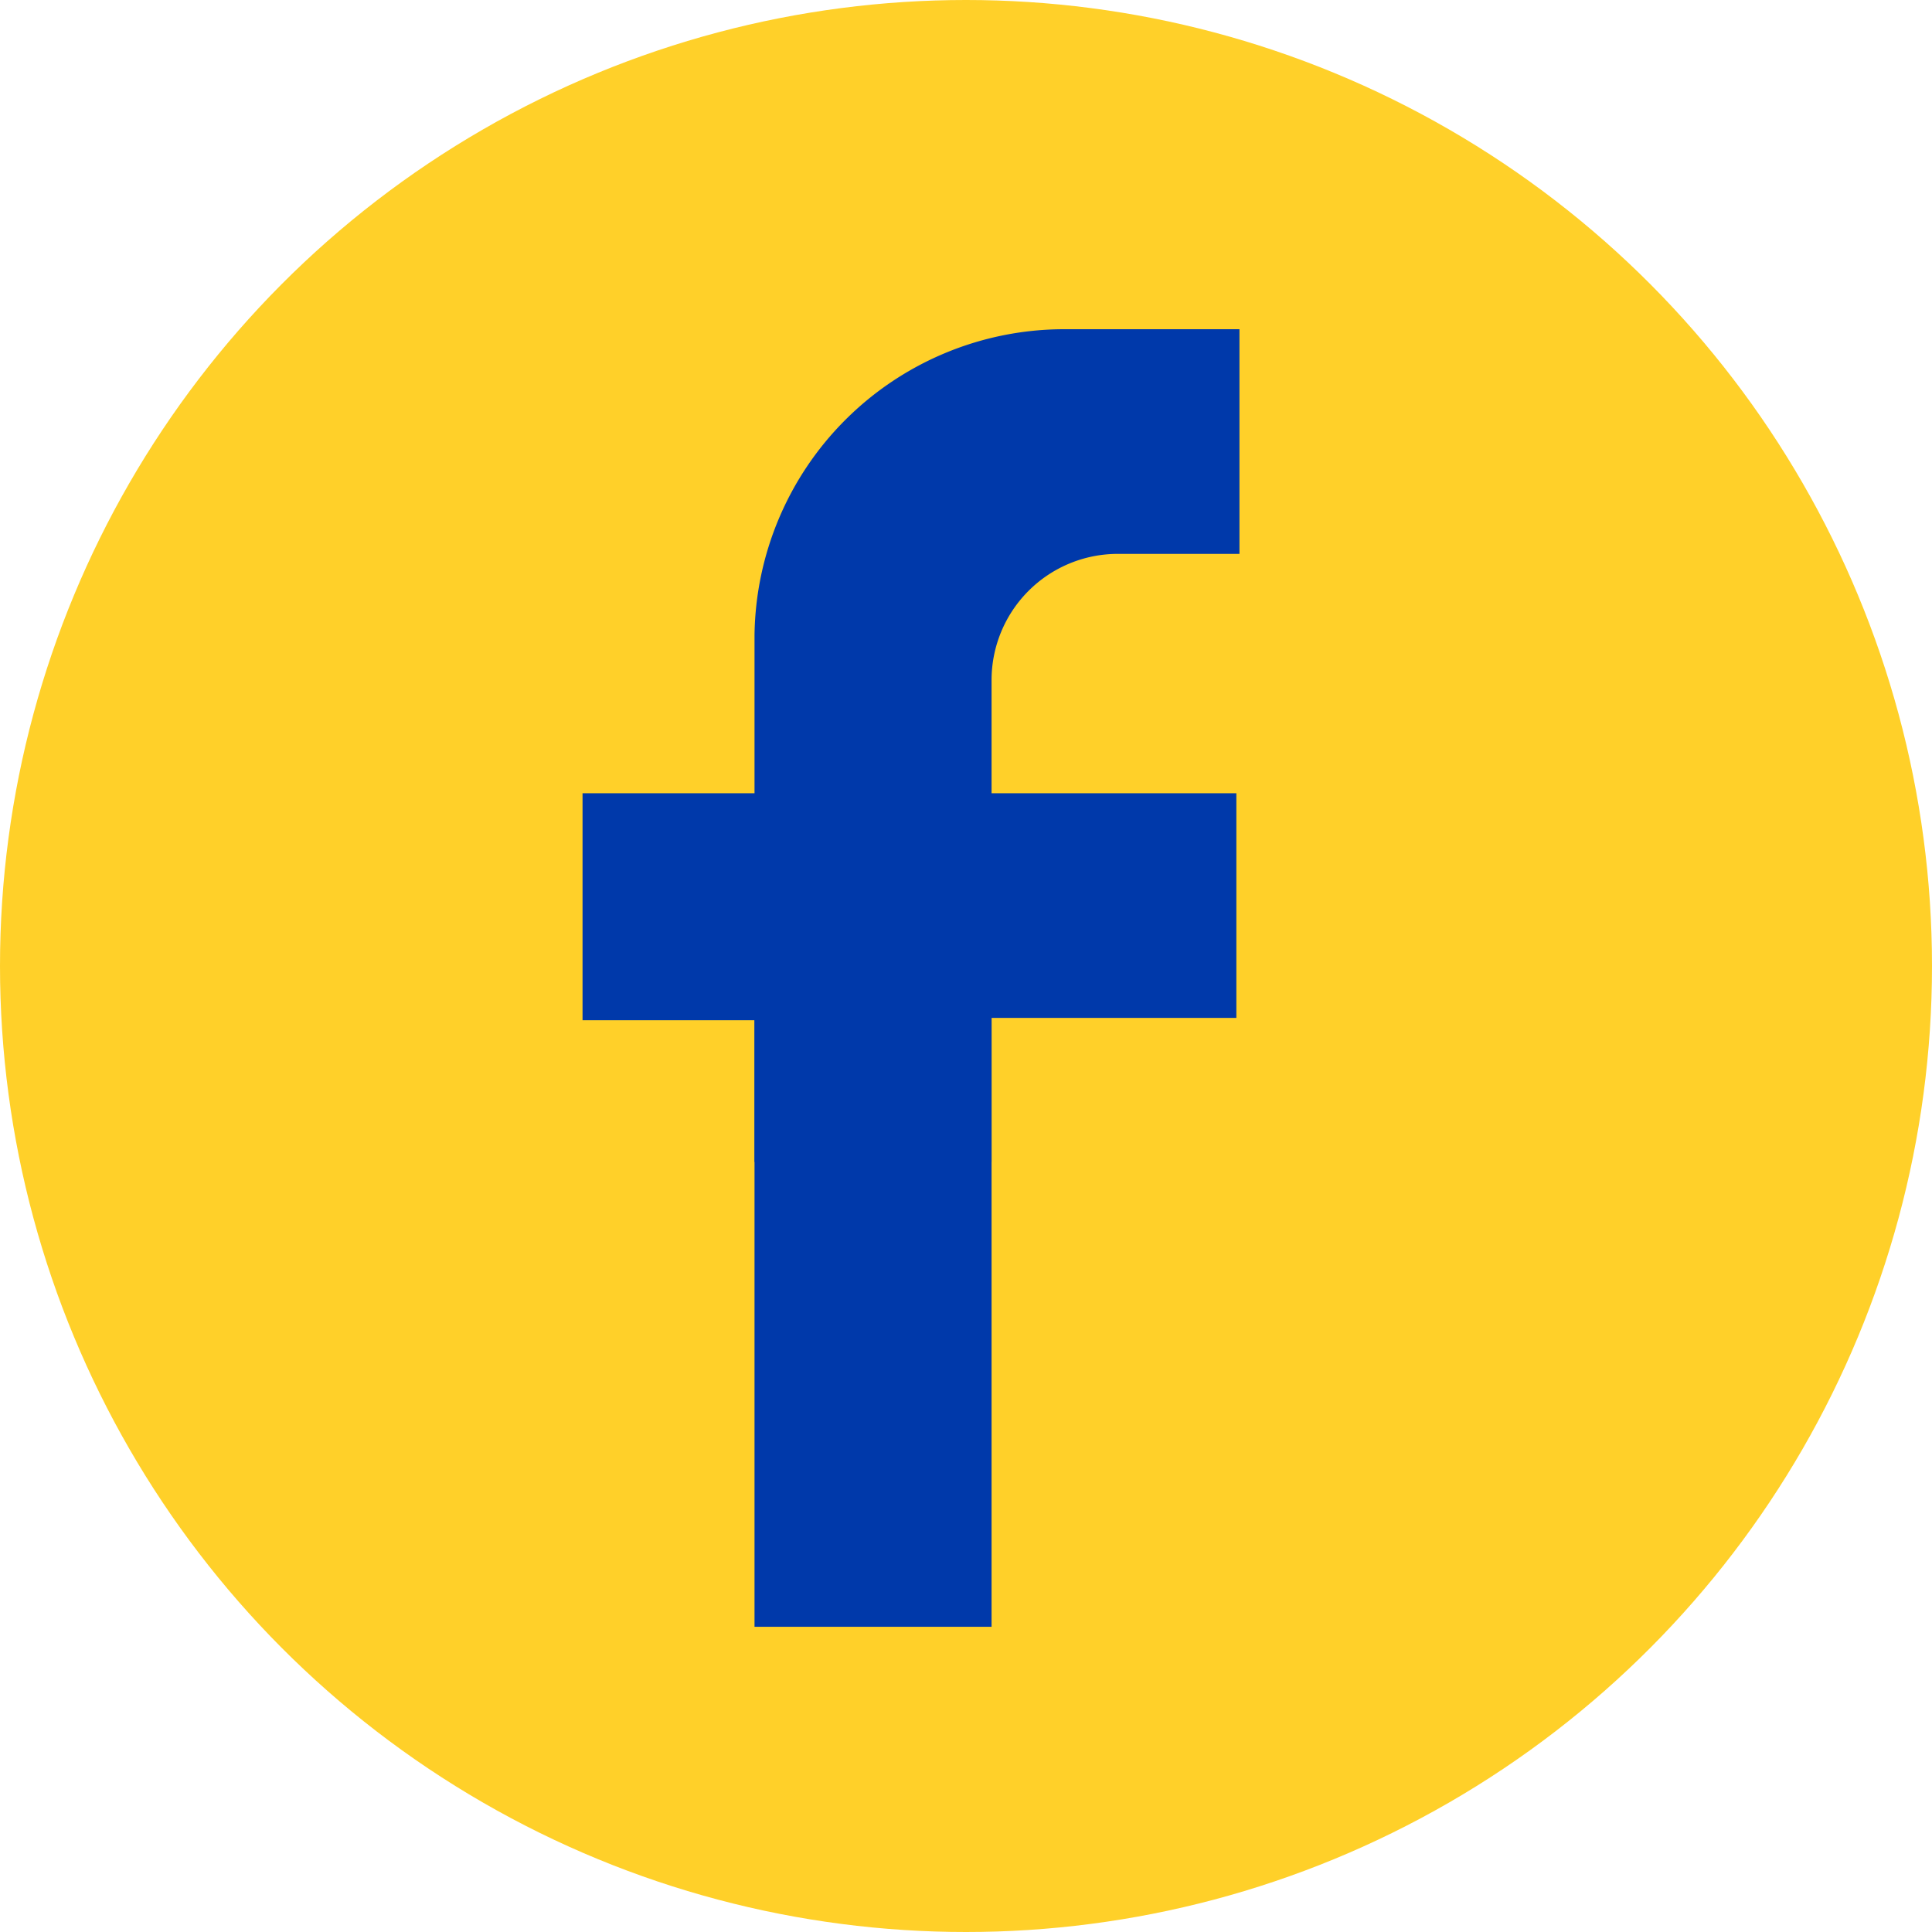
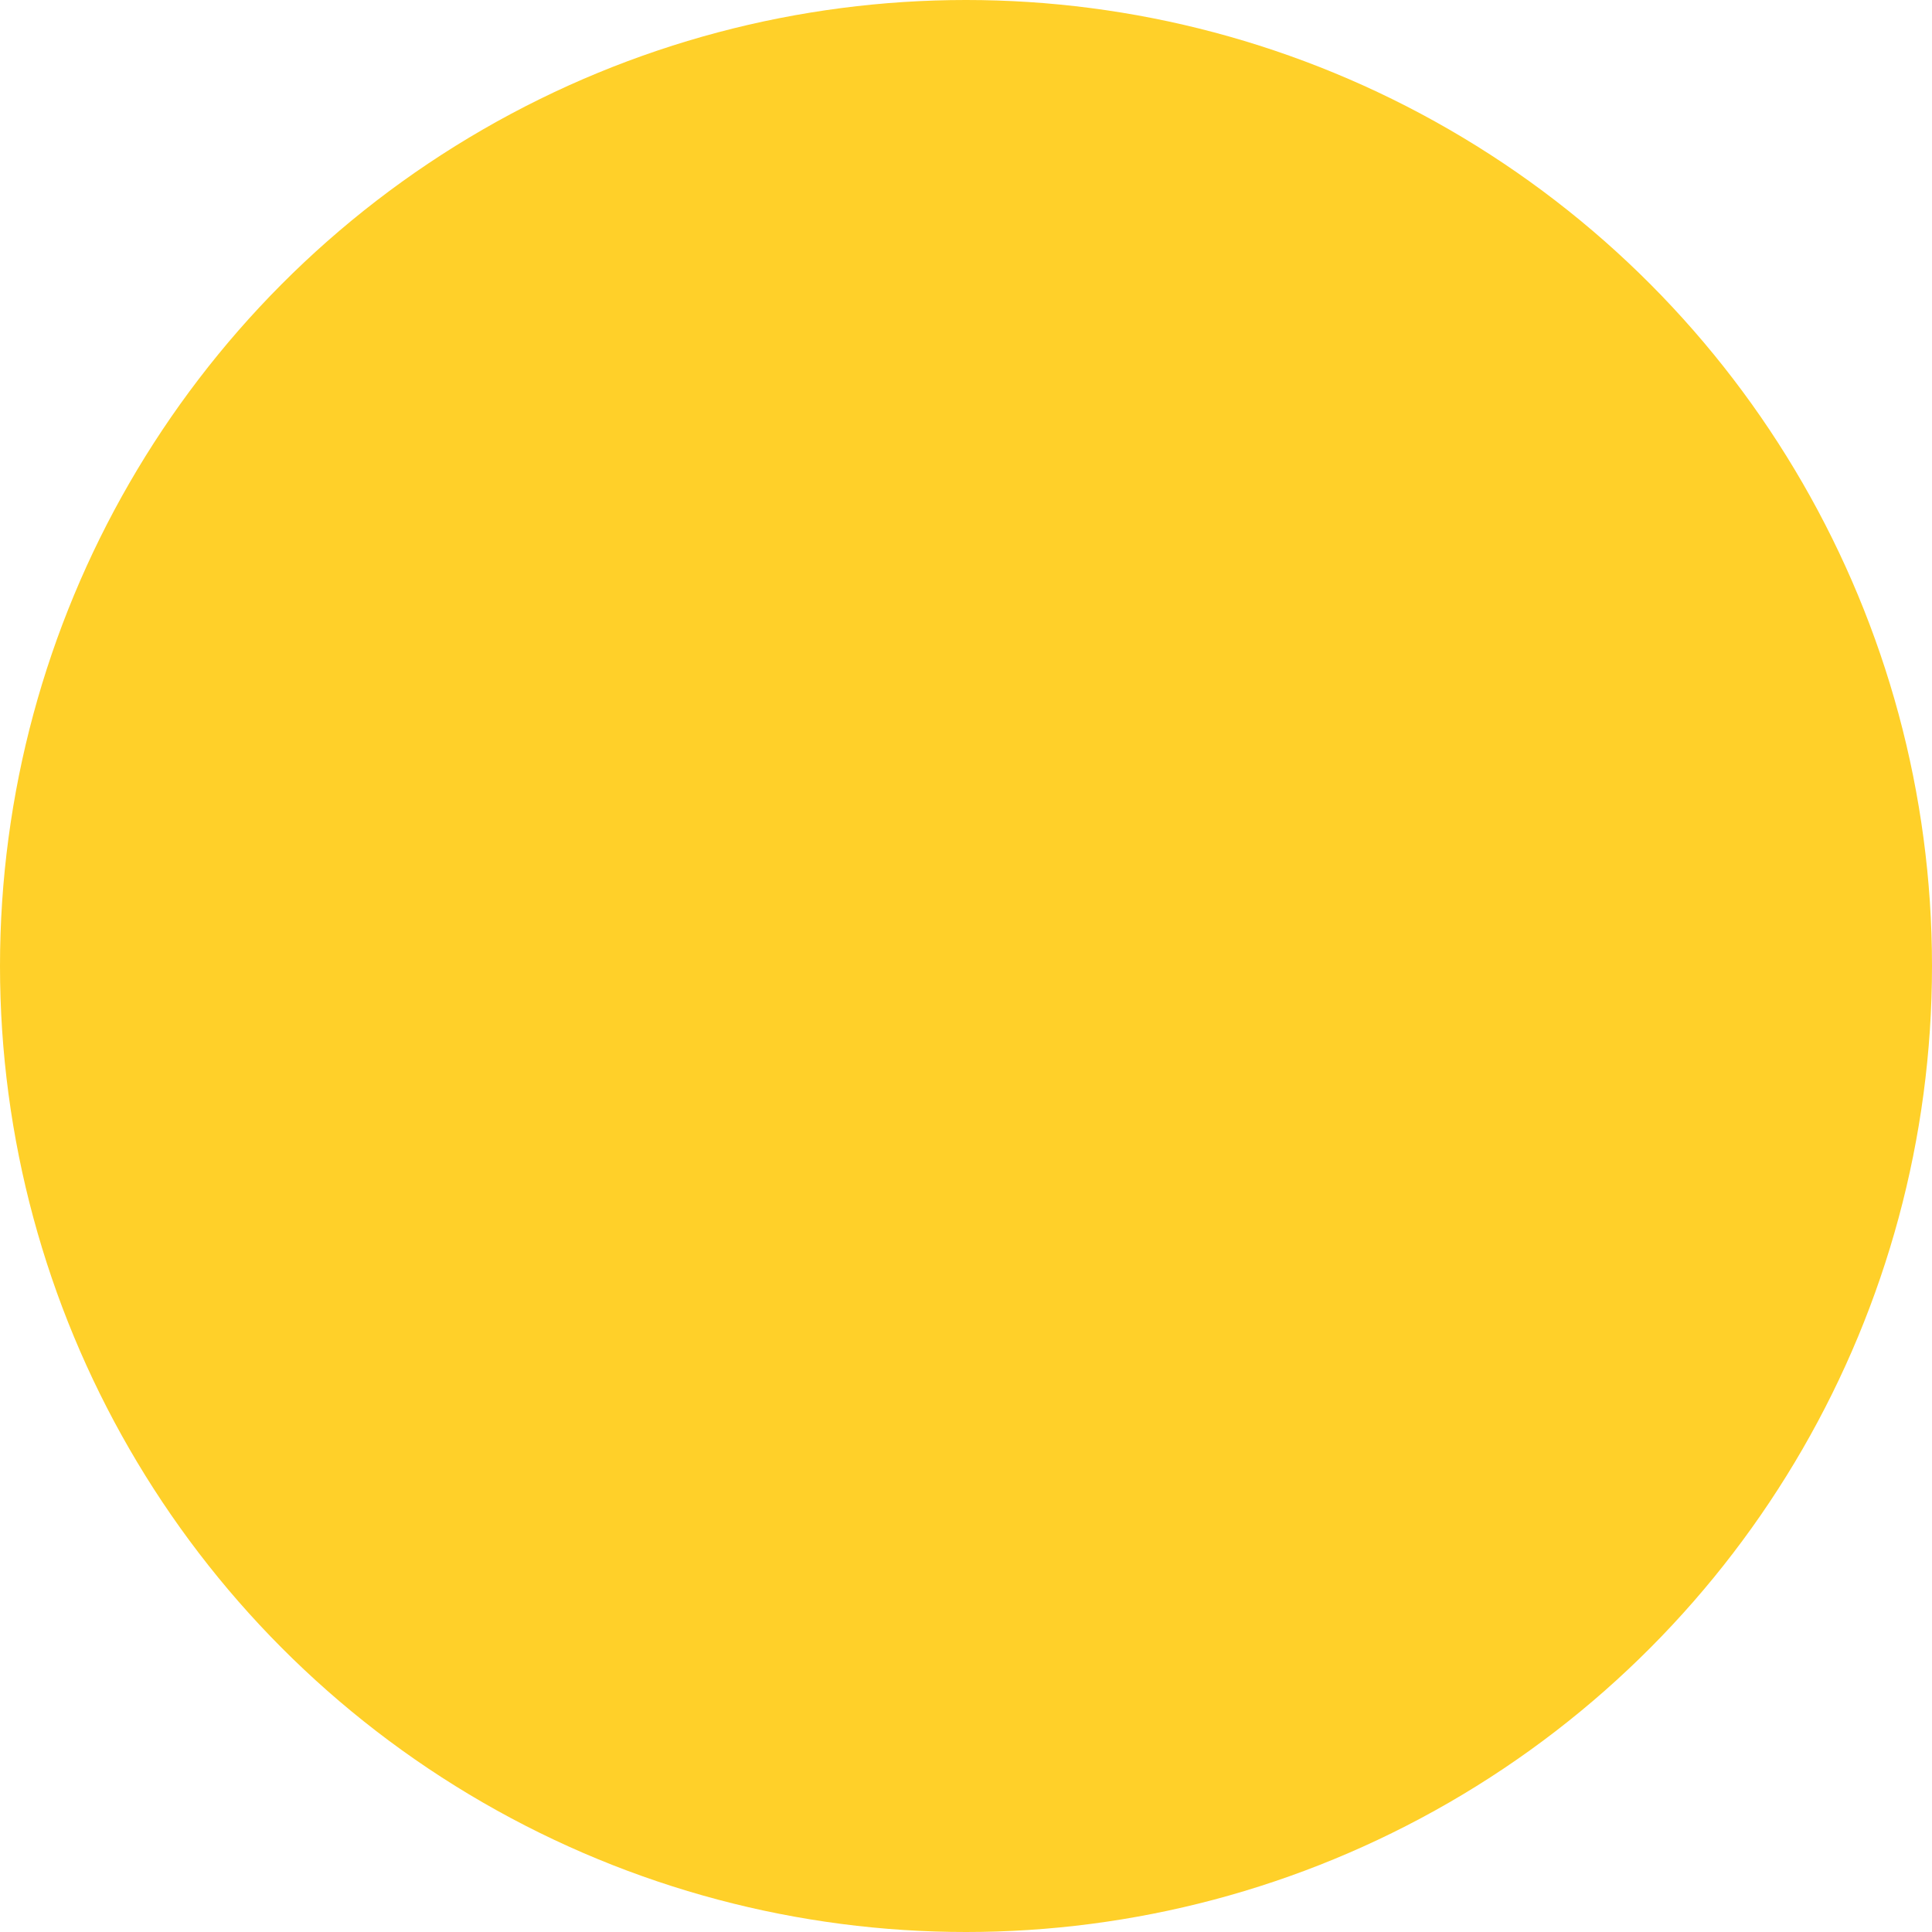
<svg xmlns="http://www.w3.org/2000/svg" viewBox="0 0 24.94 24.94">
  <defs>
    <style>.cls-1{fill:#ffd029;}.cls-2{fill:#0039aa;}</style>
  </defs>
  <g id="Capa_2" data-name="Capa 2">
    <g id="Capa_1-2" data-name="Capa 1">
      <circle class="cls-1" cx="12.47" cy="12.47" r="12.47" />
-       <polygon class="cls-2" points="9.74 21 12.8 21 12.8 13.14 15.96 13.14 15.96 10.24 7.52 10.24 7.52 13.17 9.74 13.17 9.74 21" />
-       <path class="cls-2" d="M9.74,8.2V15H12.8V8.78a1.63,1.63,0,0,1,1.63-1.63H16V4.25H13.69A4,4,0,0,0,9.74,8.2Z" />
    </g>
  </g>
</svg>